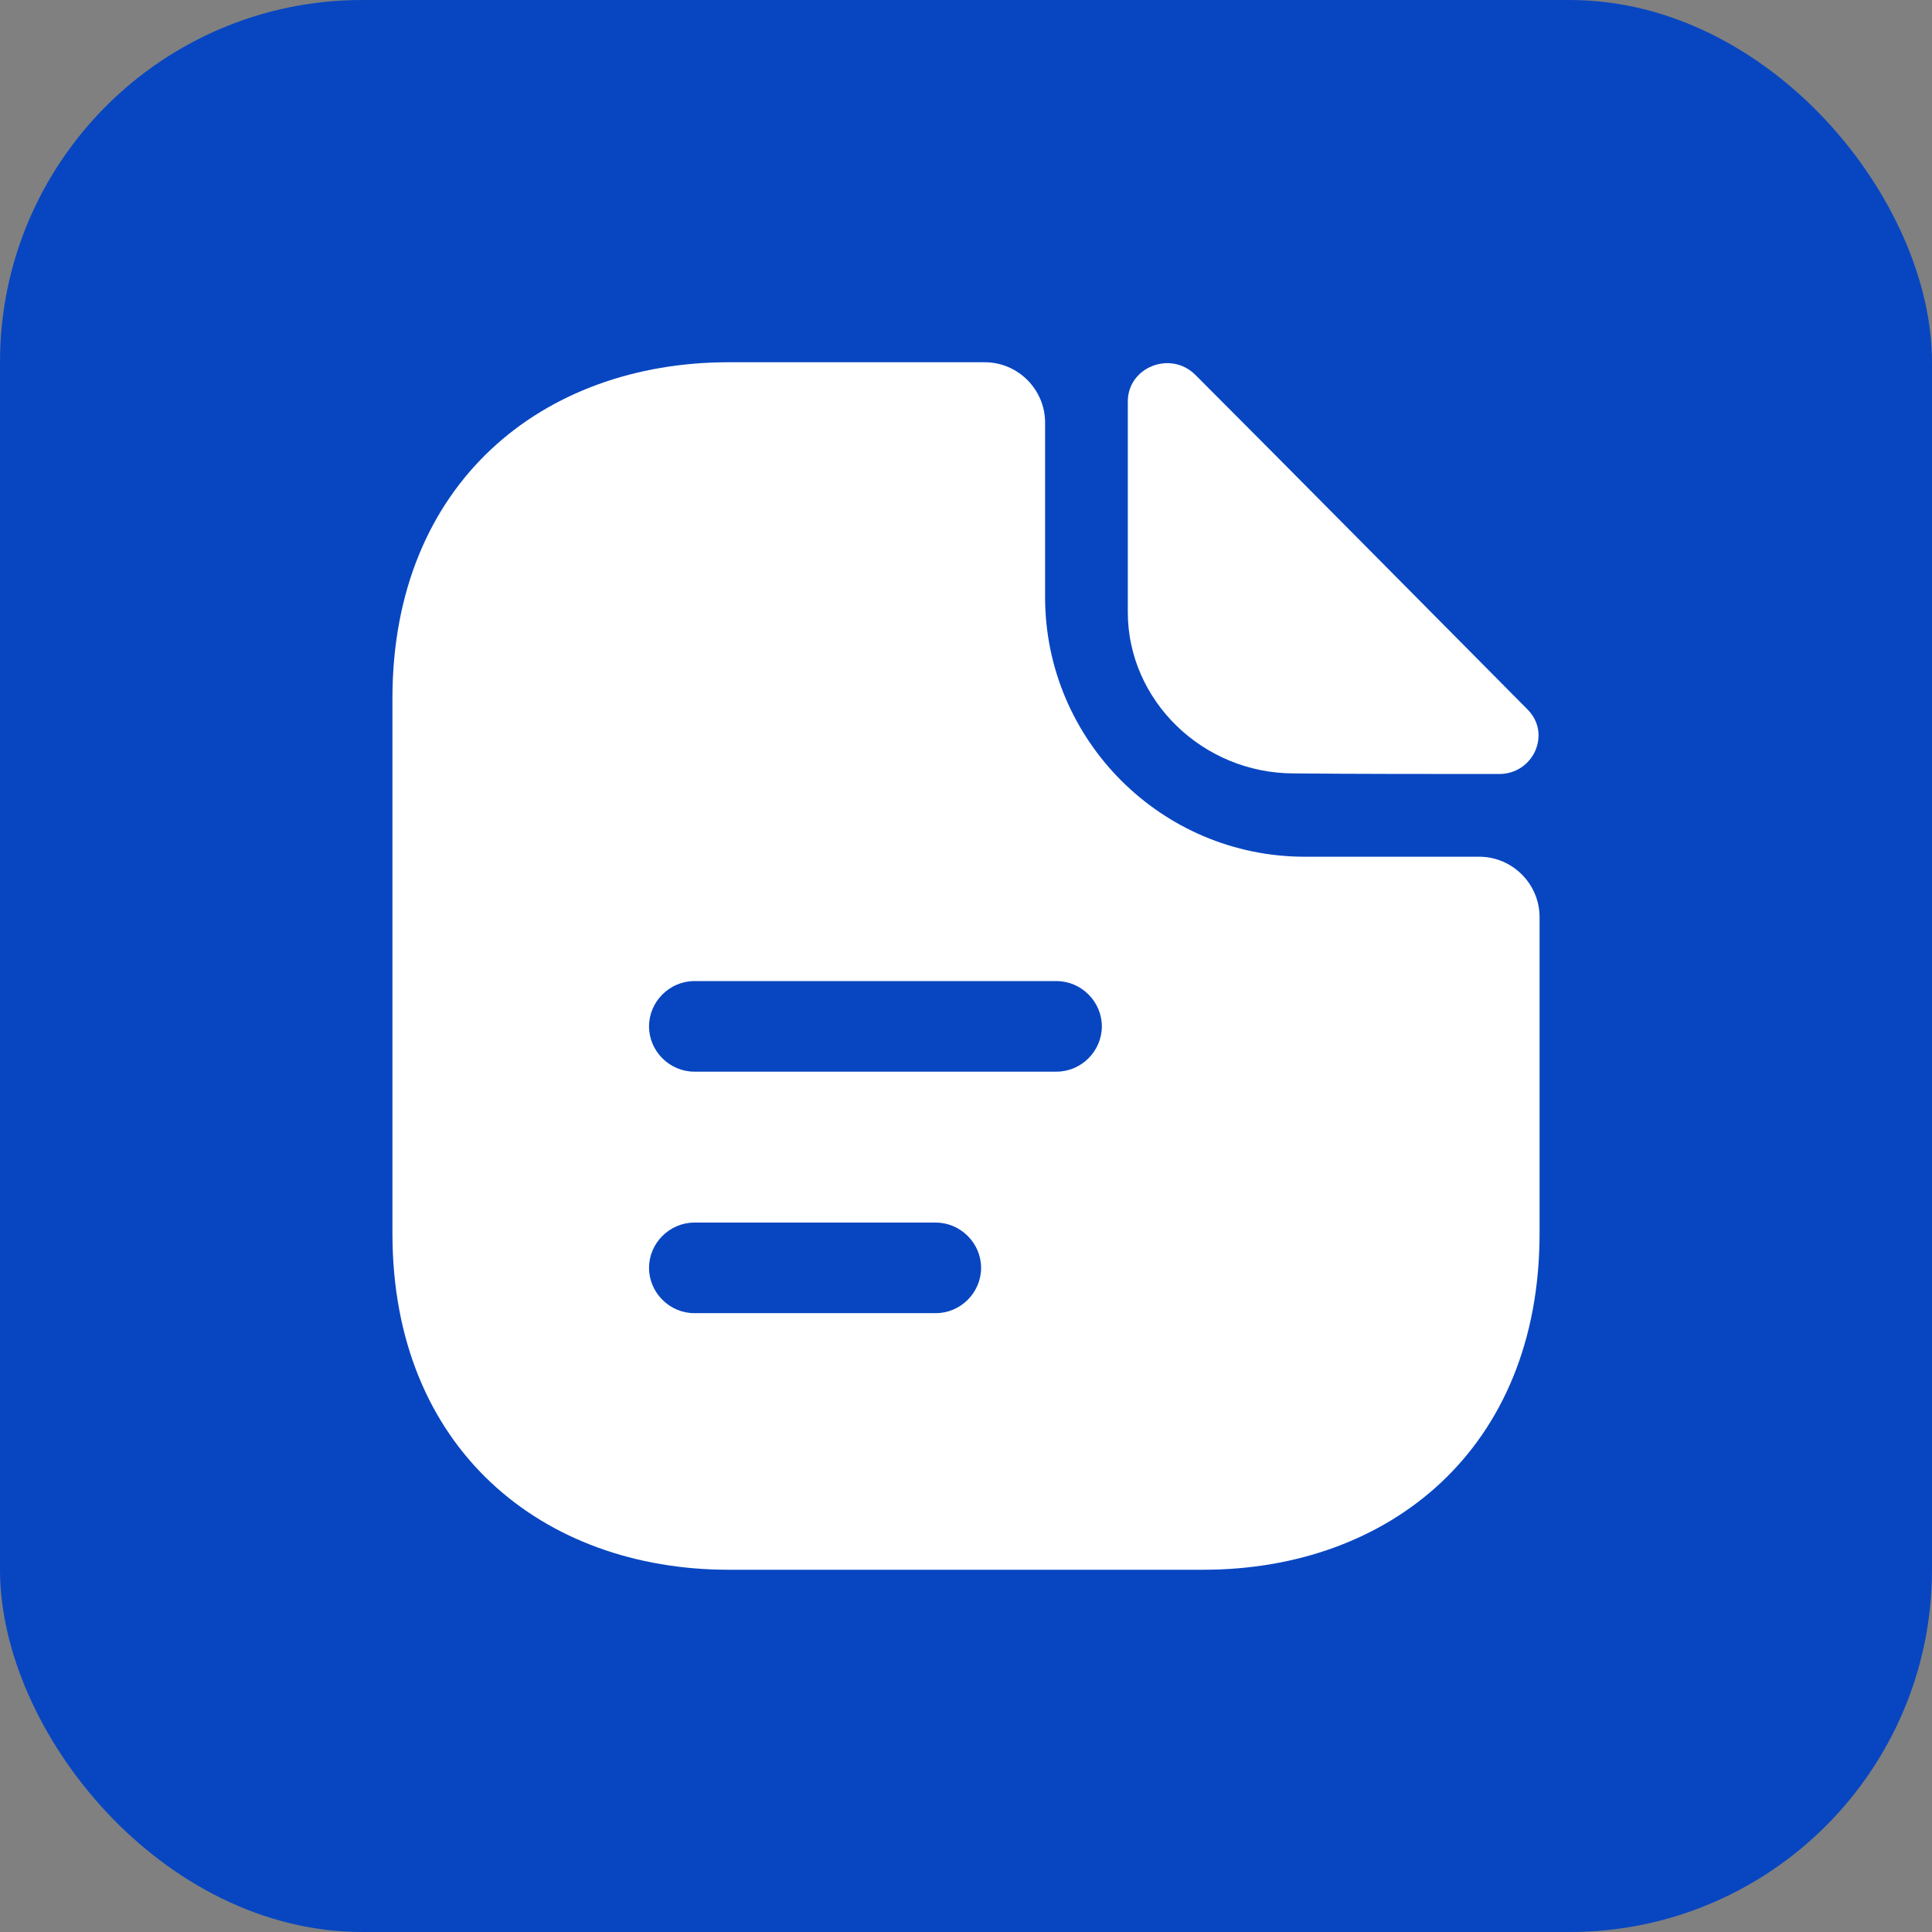
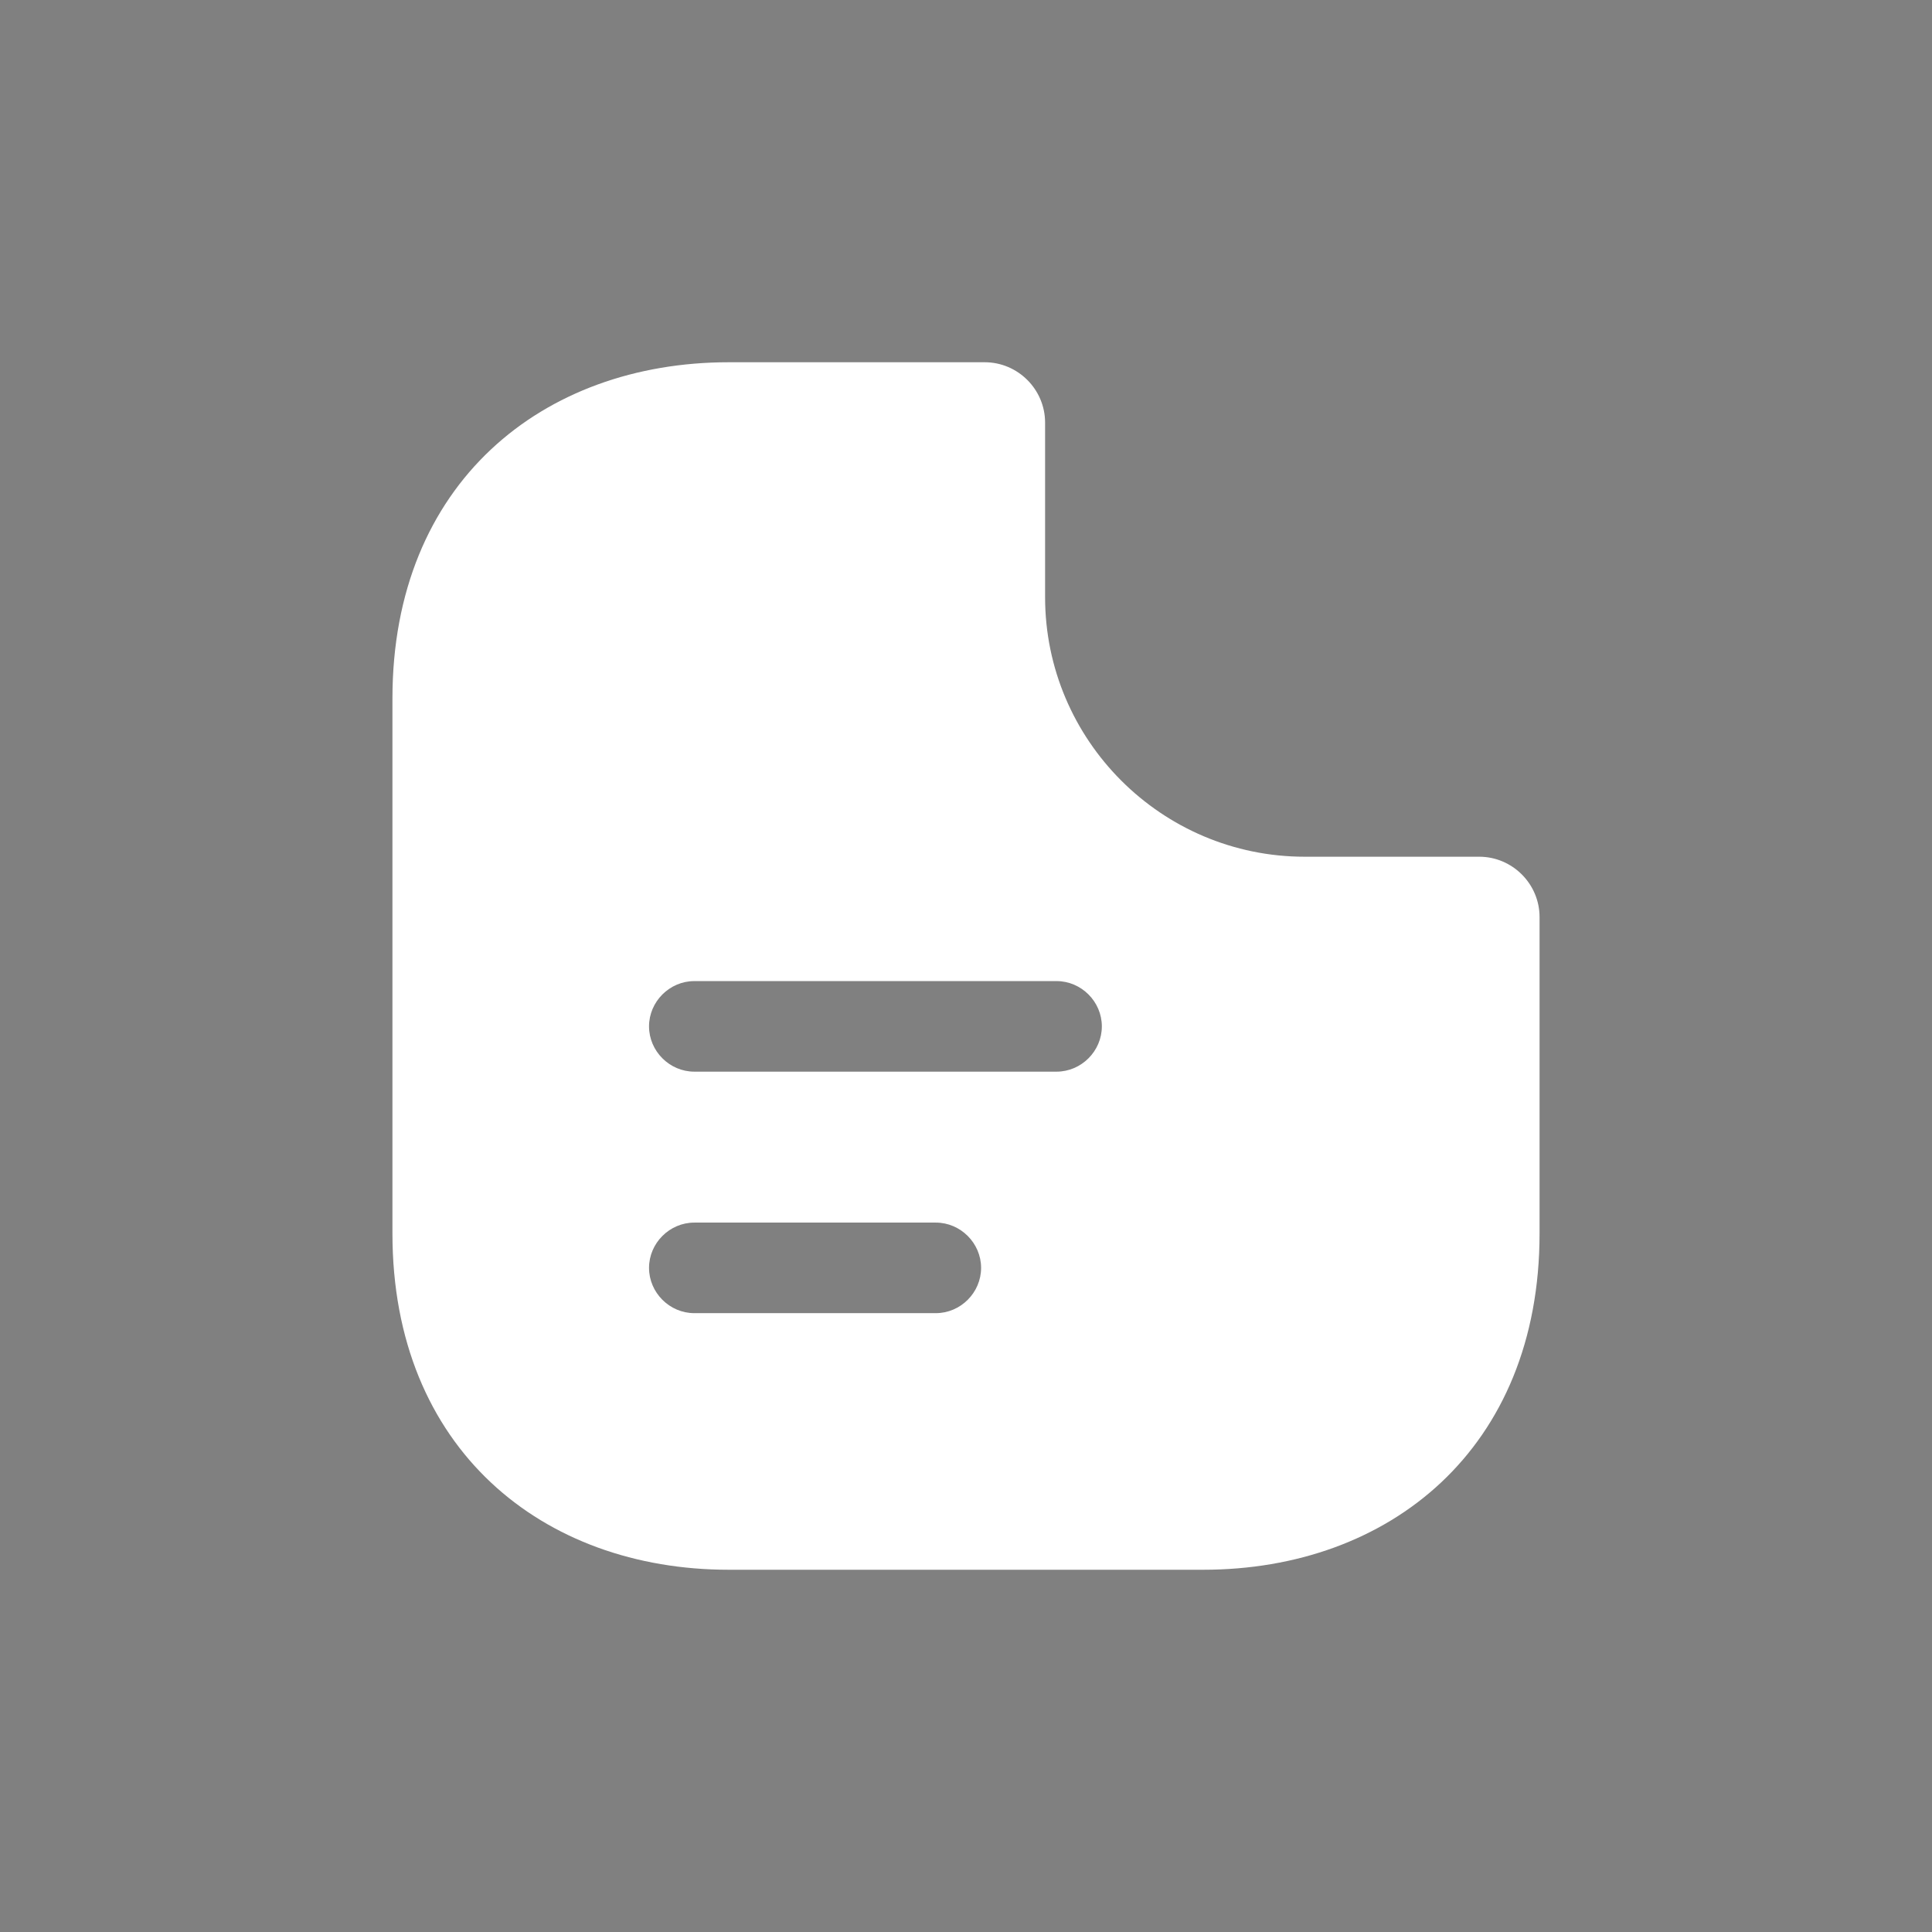
<svg xmlns="http://www.w3.org/2000/svg" width="32px" height="32px" viewBox="0 0 32 32" version="1.1">
  <rect x="0" y="0" width="32" height="32" fill="#808080" stroke="none" />
  <title>Usefull documents</title>
  <g id="Page-1" stroke="none" stroke-width="1" fill="none" fill-rule="evenodd">
    <g id="Drop-dow-Menu" transform="translate(-1011, -253)">
      <g id="Subcategories" transform="translate(0, 156)">
        <g id="Usefull-documents" transform="translate(1011, 97)">
-           <rect id="Rectangle" fill="#0846C1" x="0" y="0" width="32" height="32" rx="6" />
          <g id="document-text" transform="translate(4, 4)">
-             <path d="M14.68,2.65 L14.68,6.14 C14.68,7.6 15.92,8.81 17.43,8.81 C18.38,8.82 19.7,8.82 20.83,8.82 C21.4,8.82 21.7,8.15 21.3,7.75 C19.86,6.3 17.28,3.69 15.8,2.21 C15.39,1.8 14.68,2.08 14.68,2.65 Z" id="Vector" fill="#FFFFFF" fill-rule="nonzero" />
            <path d="M17.61,10.19 C15.24,10.19 13.31,8.26 13.31,5.89 L13.31,3 C13.31,2.45 12.86,2 12.31,2 L8.07,2 C4.99,2 2.5,4 2.5,7.57 L2.5,16.43 C2.5,20 4.99,22 8.07,22 L15.93,22 C19.01,22 21.5,20 21.5,16.43 L21.5,11.19 C21.5,10.64 21.05,10.19 20.5,10.19 L17.61,10.19 Z M7.5,17.75 C7.09,17.75 6.75,17.41 6.75,17 C6.75,16.59 7.09,16.25 7.5,16.25 L11.5,16.25 C11.91,16.25 12.25,16.59 12.25,17 C12.25,17.41 11.91,17.75 11.5,17.75 L7.5,17.75 Z M7.5,13.75 C7.09,13.75 6.75,13.41 6.75,13 C6.75,12.59 7.09,12.25 7.5,12.25 L13.5,12.25 C13.91,12.25 14.25,12.59 14.25,13 C14.25,13.41 13.91,13.75 13.5,13.75 L7.5,13.75 Z" id="Vector" fill="#FFFFFF" />
-             <path d="M24,0 L24,24 L0,24 L0,0 L24,0 Z" id="Vector" opacity="0" transform="translate(12, 12) rotate(-180) translate(-12, -12) " />
          </g>
        </g>
      </g>
    </g>
  </g>
</svg>